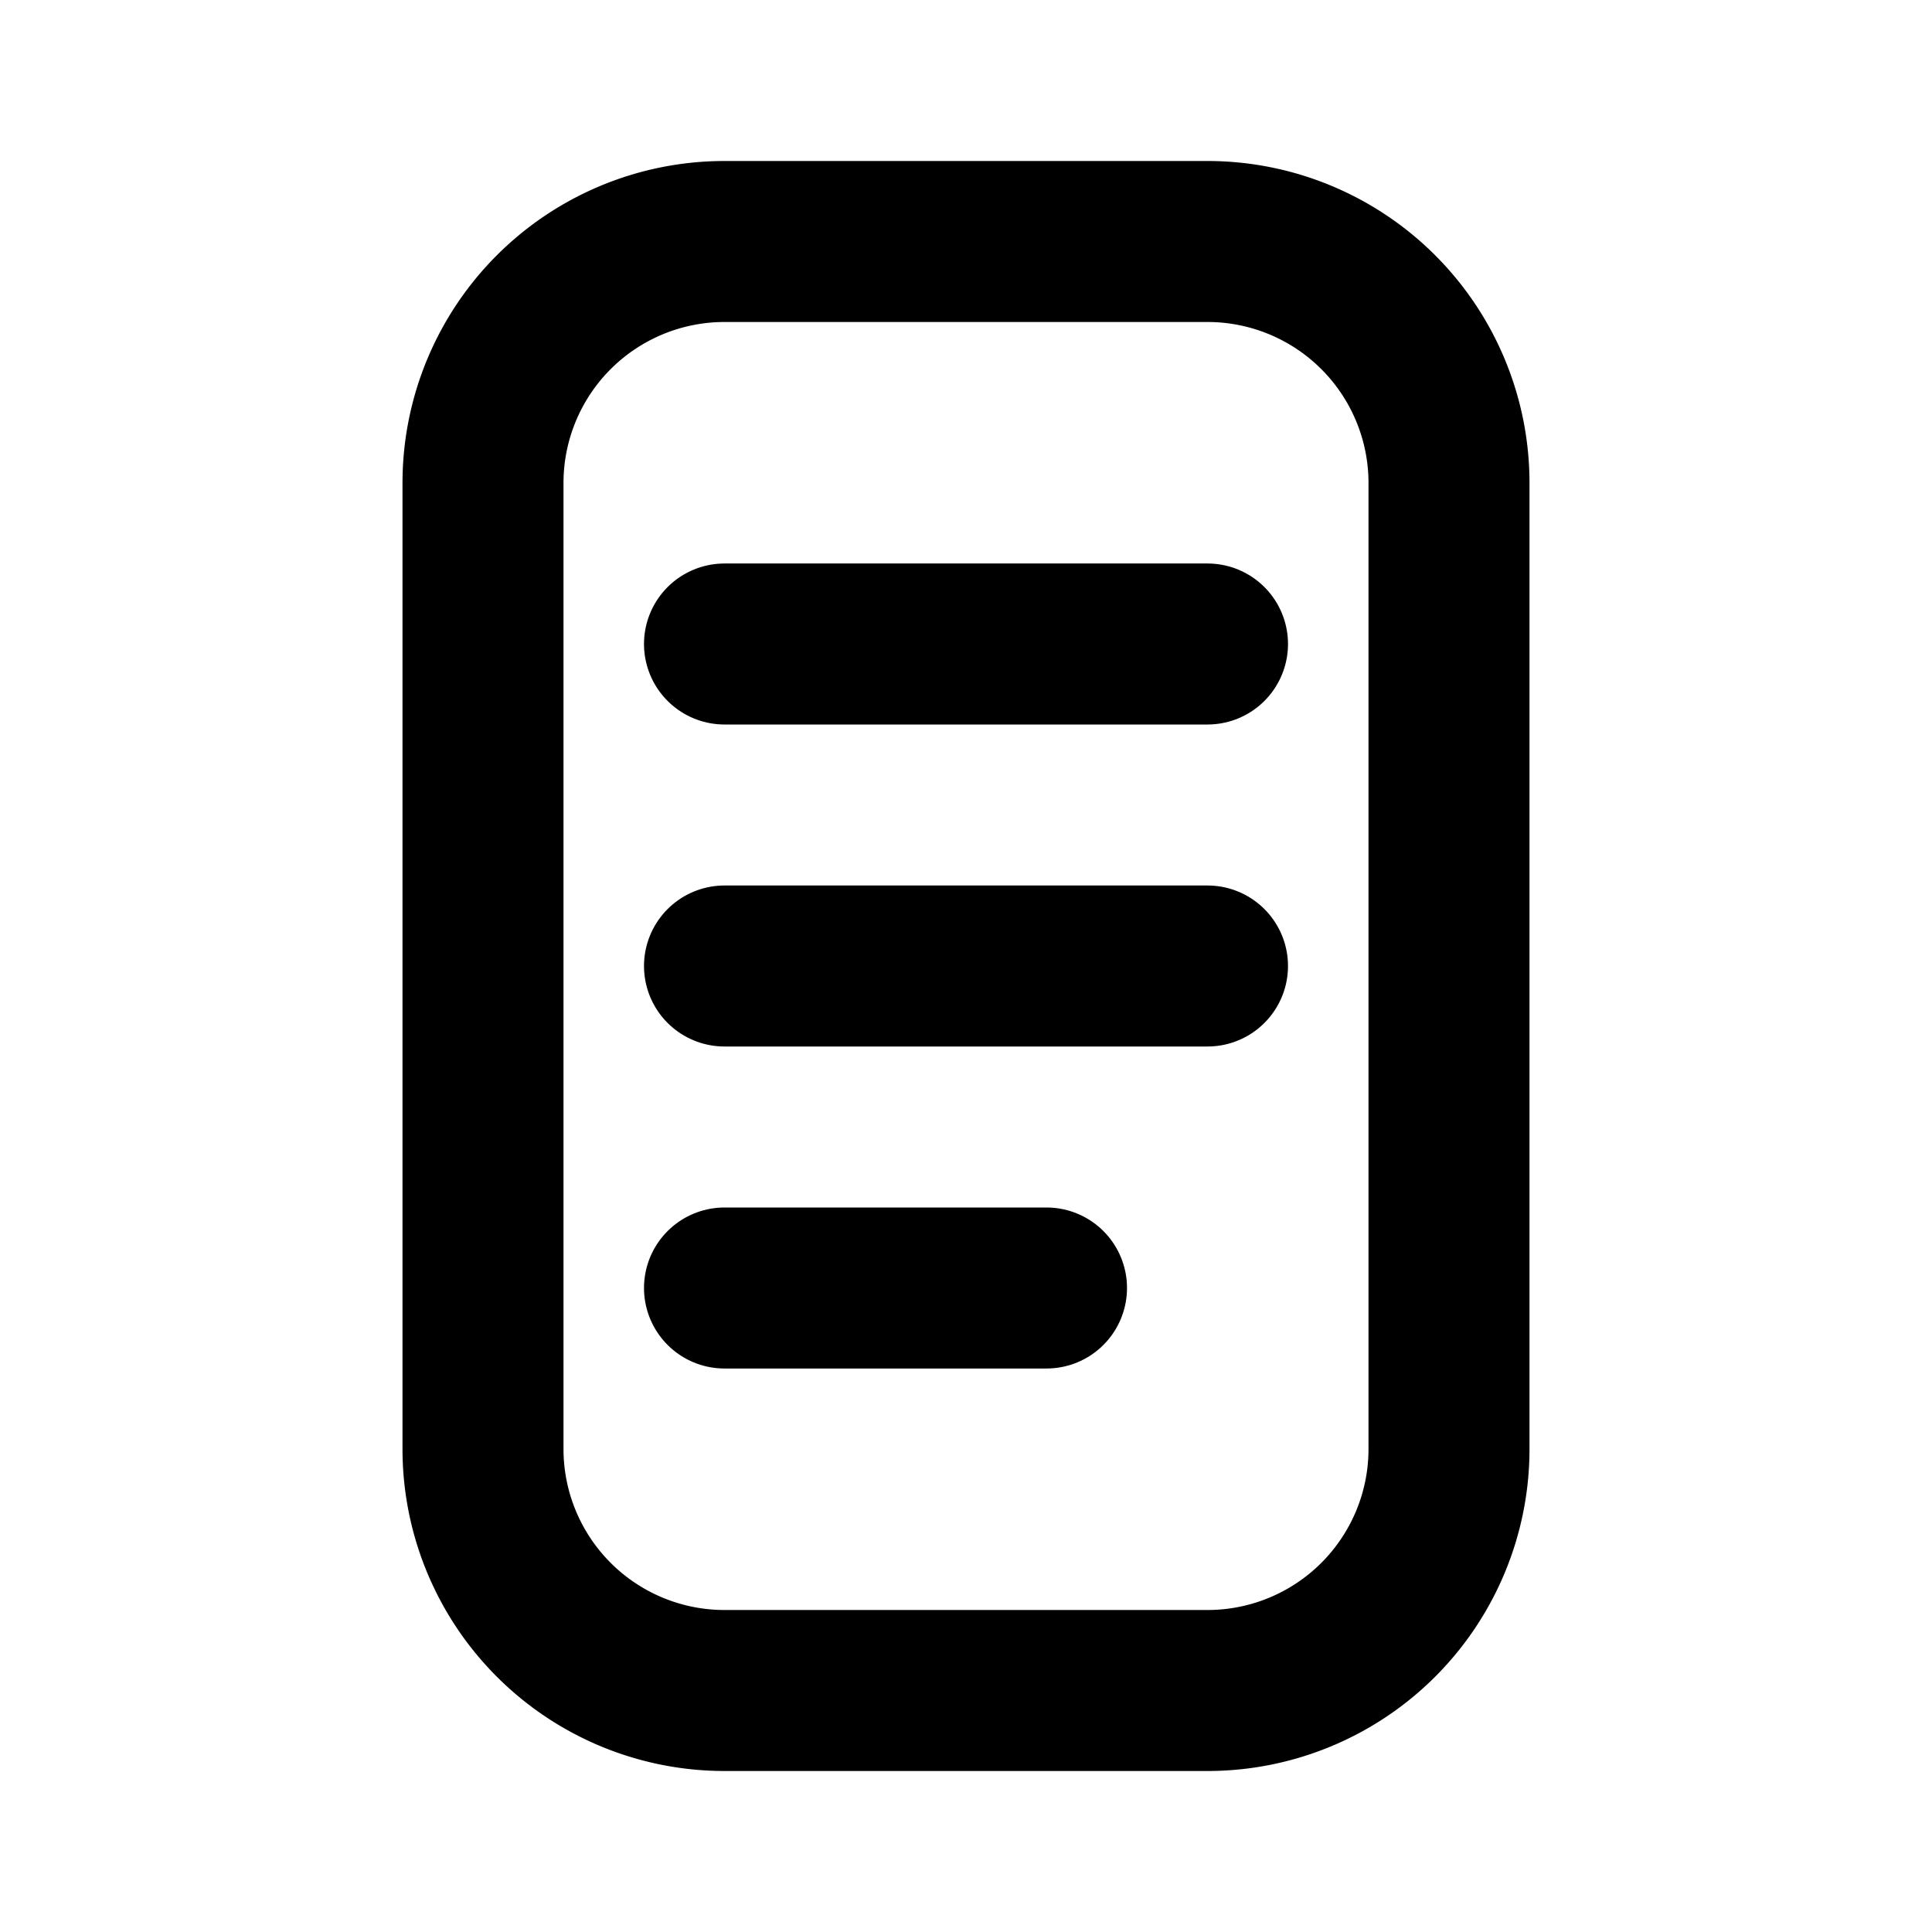
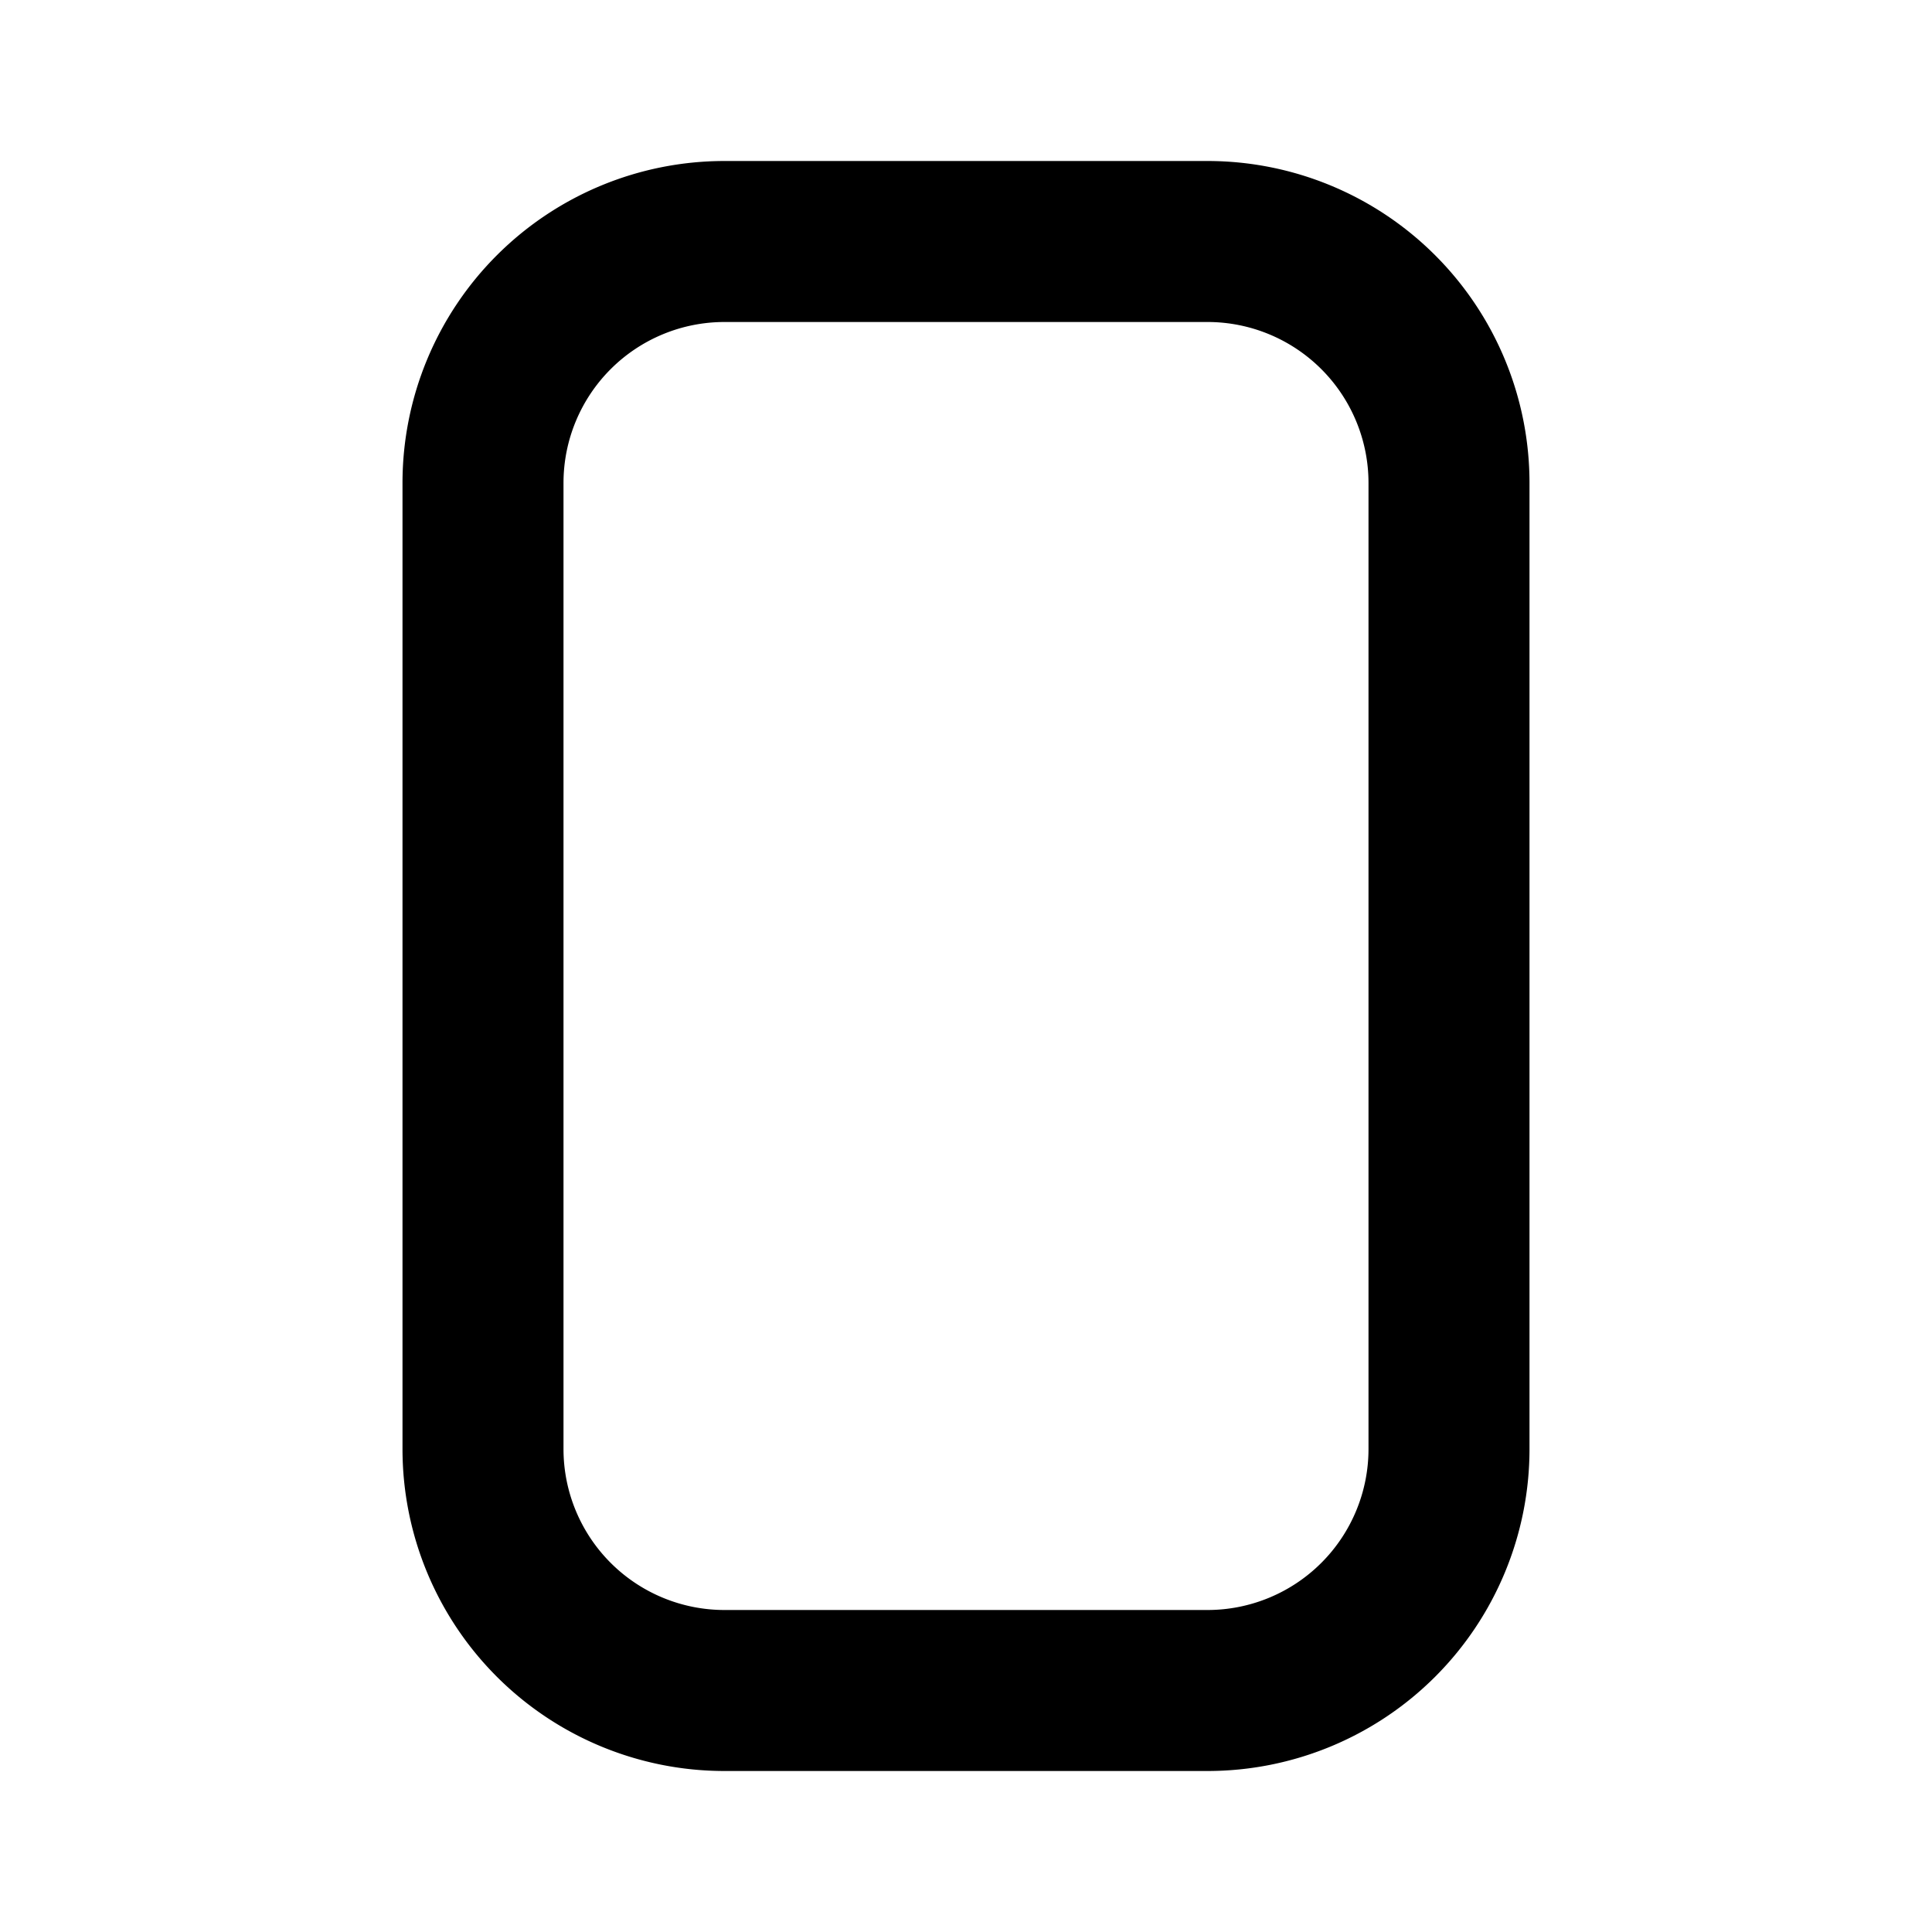
<svg xmlns="http://www.w3.org/2000/svg" viewBox="0 0 24 24" fill="none" stroke="currentColor" stroke-width="2" stroke-linecap="round" stroke-linejoin="round">
  <path d="M9 3h6a3 3 0 0 1 3 3v12a3 3 0 0 1-3 3H9a3 3 0 0 1-3-3V6a3 3 0 0 1 3-3z" />
-   <path d="M9 8h6M9 12h6M9 16h4" />
</svg>